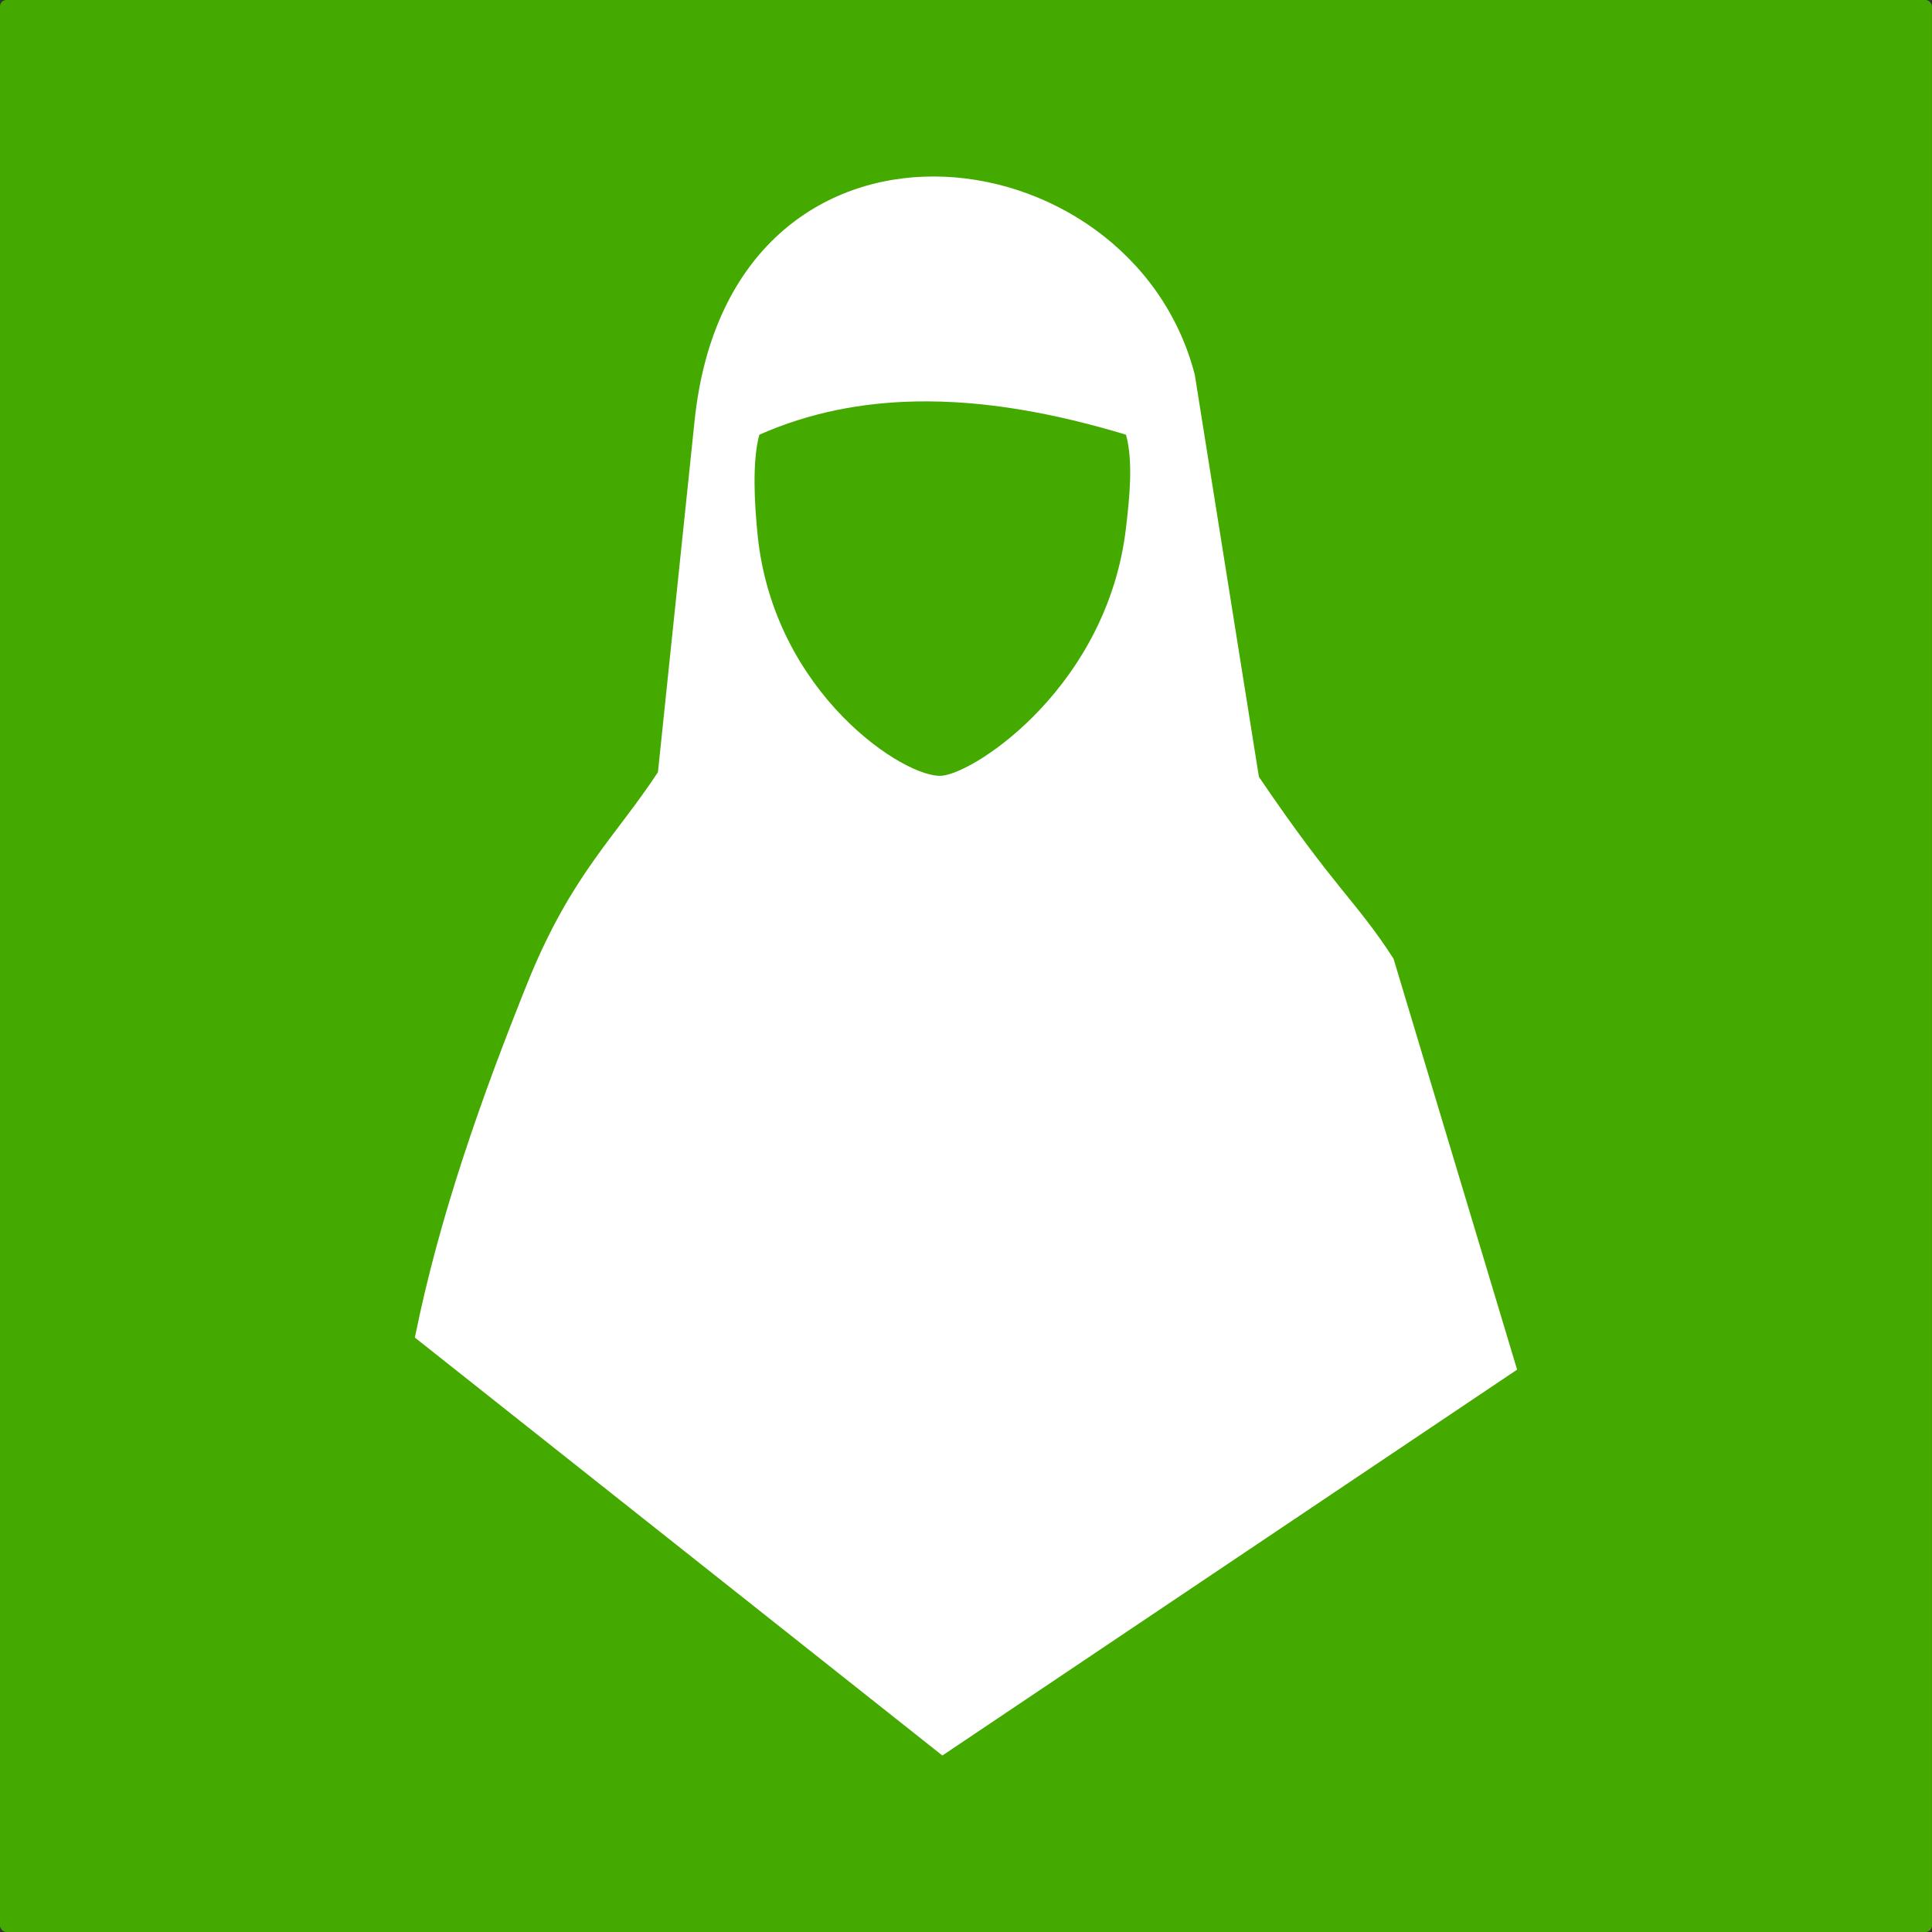
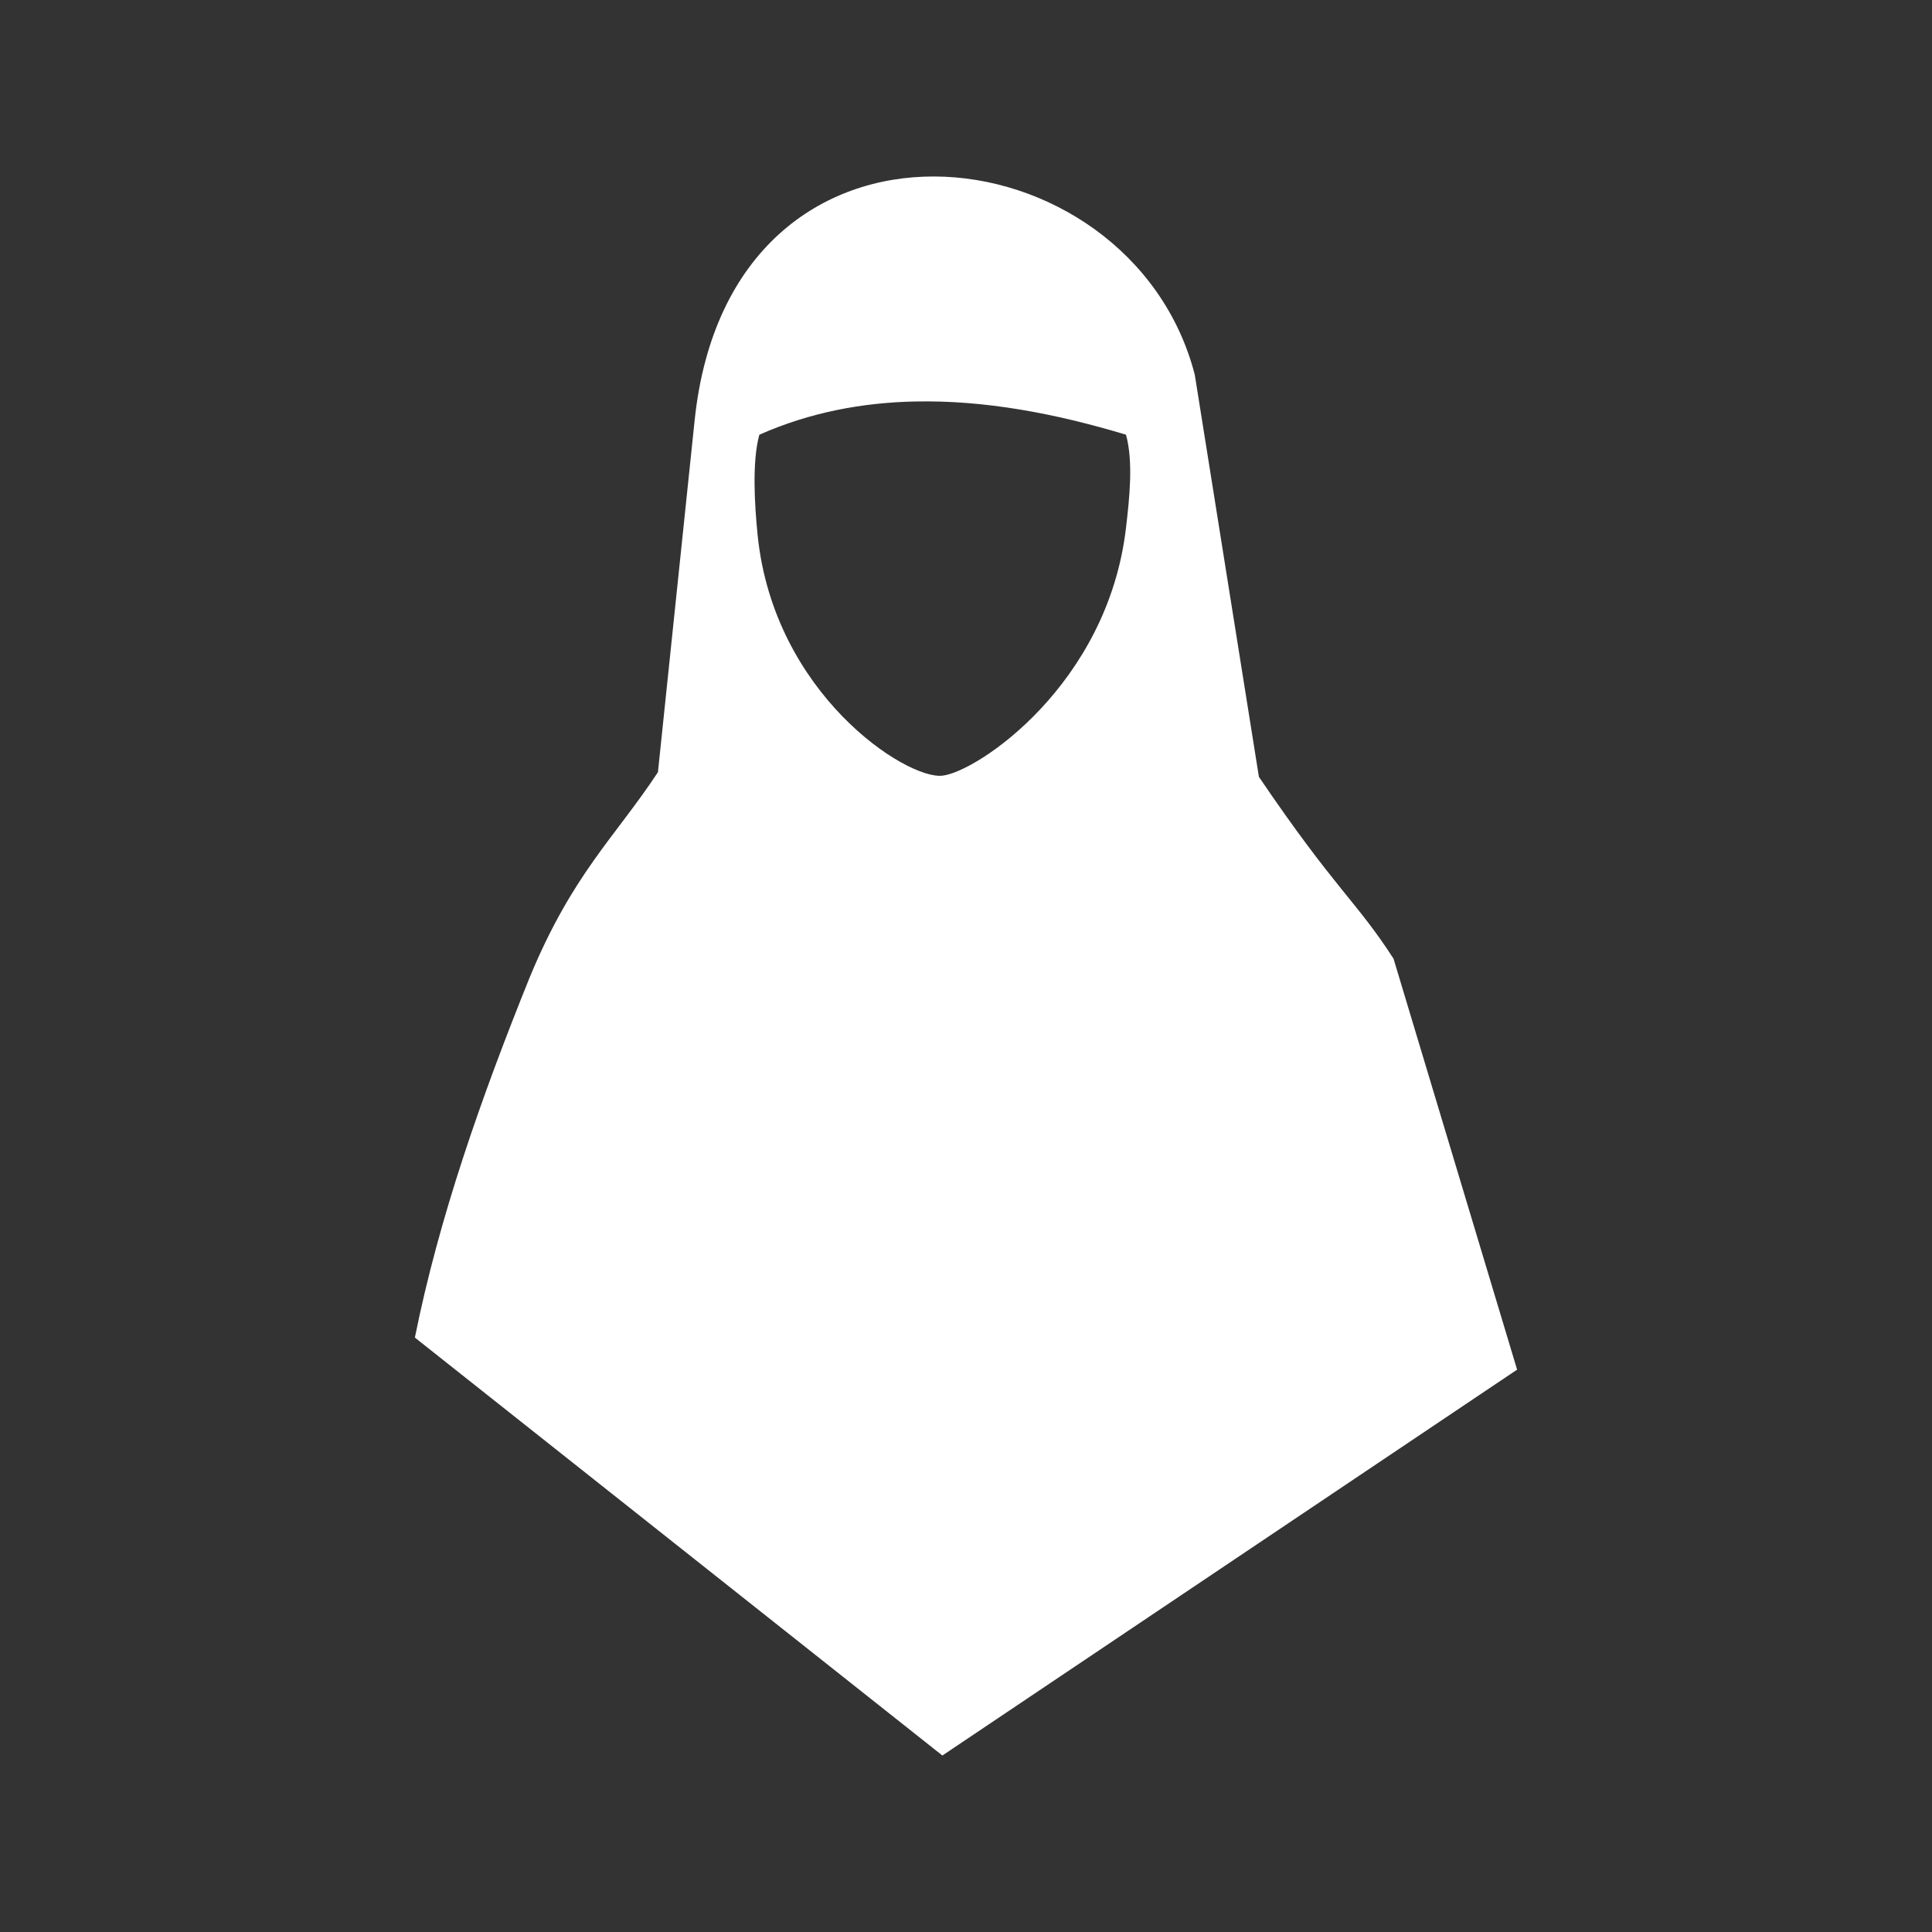
<svg xmlns="http://www.w3.org/2000/svg" width="93.564" height="93.564" viewBox="0 0 93.564 93.564">
  <rect x="0" y="0" width="93.564" height="93.564" fill="#333333" stroke="none" />
  <g transform="translate(-181.79 -457.009)">
-     <rect ry=".31" rx=".31" y="457.009" x="181.789" height="93.564" width="93.564" style="marker:none" color="#000" fill="#4a0" overflow="visible" />
    <path d="M227.033 465.556c-5.448-.017-10.734 3.536-11.602 11.8l-1.778 17.049c-2.077 3.153-4.133 4.92-6.21 9.936-2.346 5.81-4.395 11.635-5.561 17.445l25.546 20.24 27.833-18.687-5.984-19.901c-1.818-2.818-2.79-3.31-6.52-8.807l-3.106-19.478c-1.551-5.996-7.17-9.58-12.618-9.597zm-.903 10.896c3.319-.068 6.735.567 10.19 1.609.36 1.303.17 3.061 0 4.516-.89 7.59-7.2 11.81-8.892 11.997-1.745.193-8.169-3.955-8.948-11.658-.148-1.458-.275-3.552.084-4.855 2.455-1.085 4.984-1.556 7.566-1.61z" fill="#fff" />
  </g>
</svg>